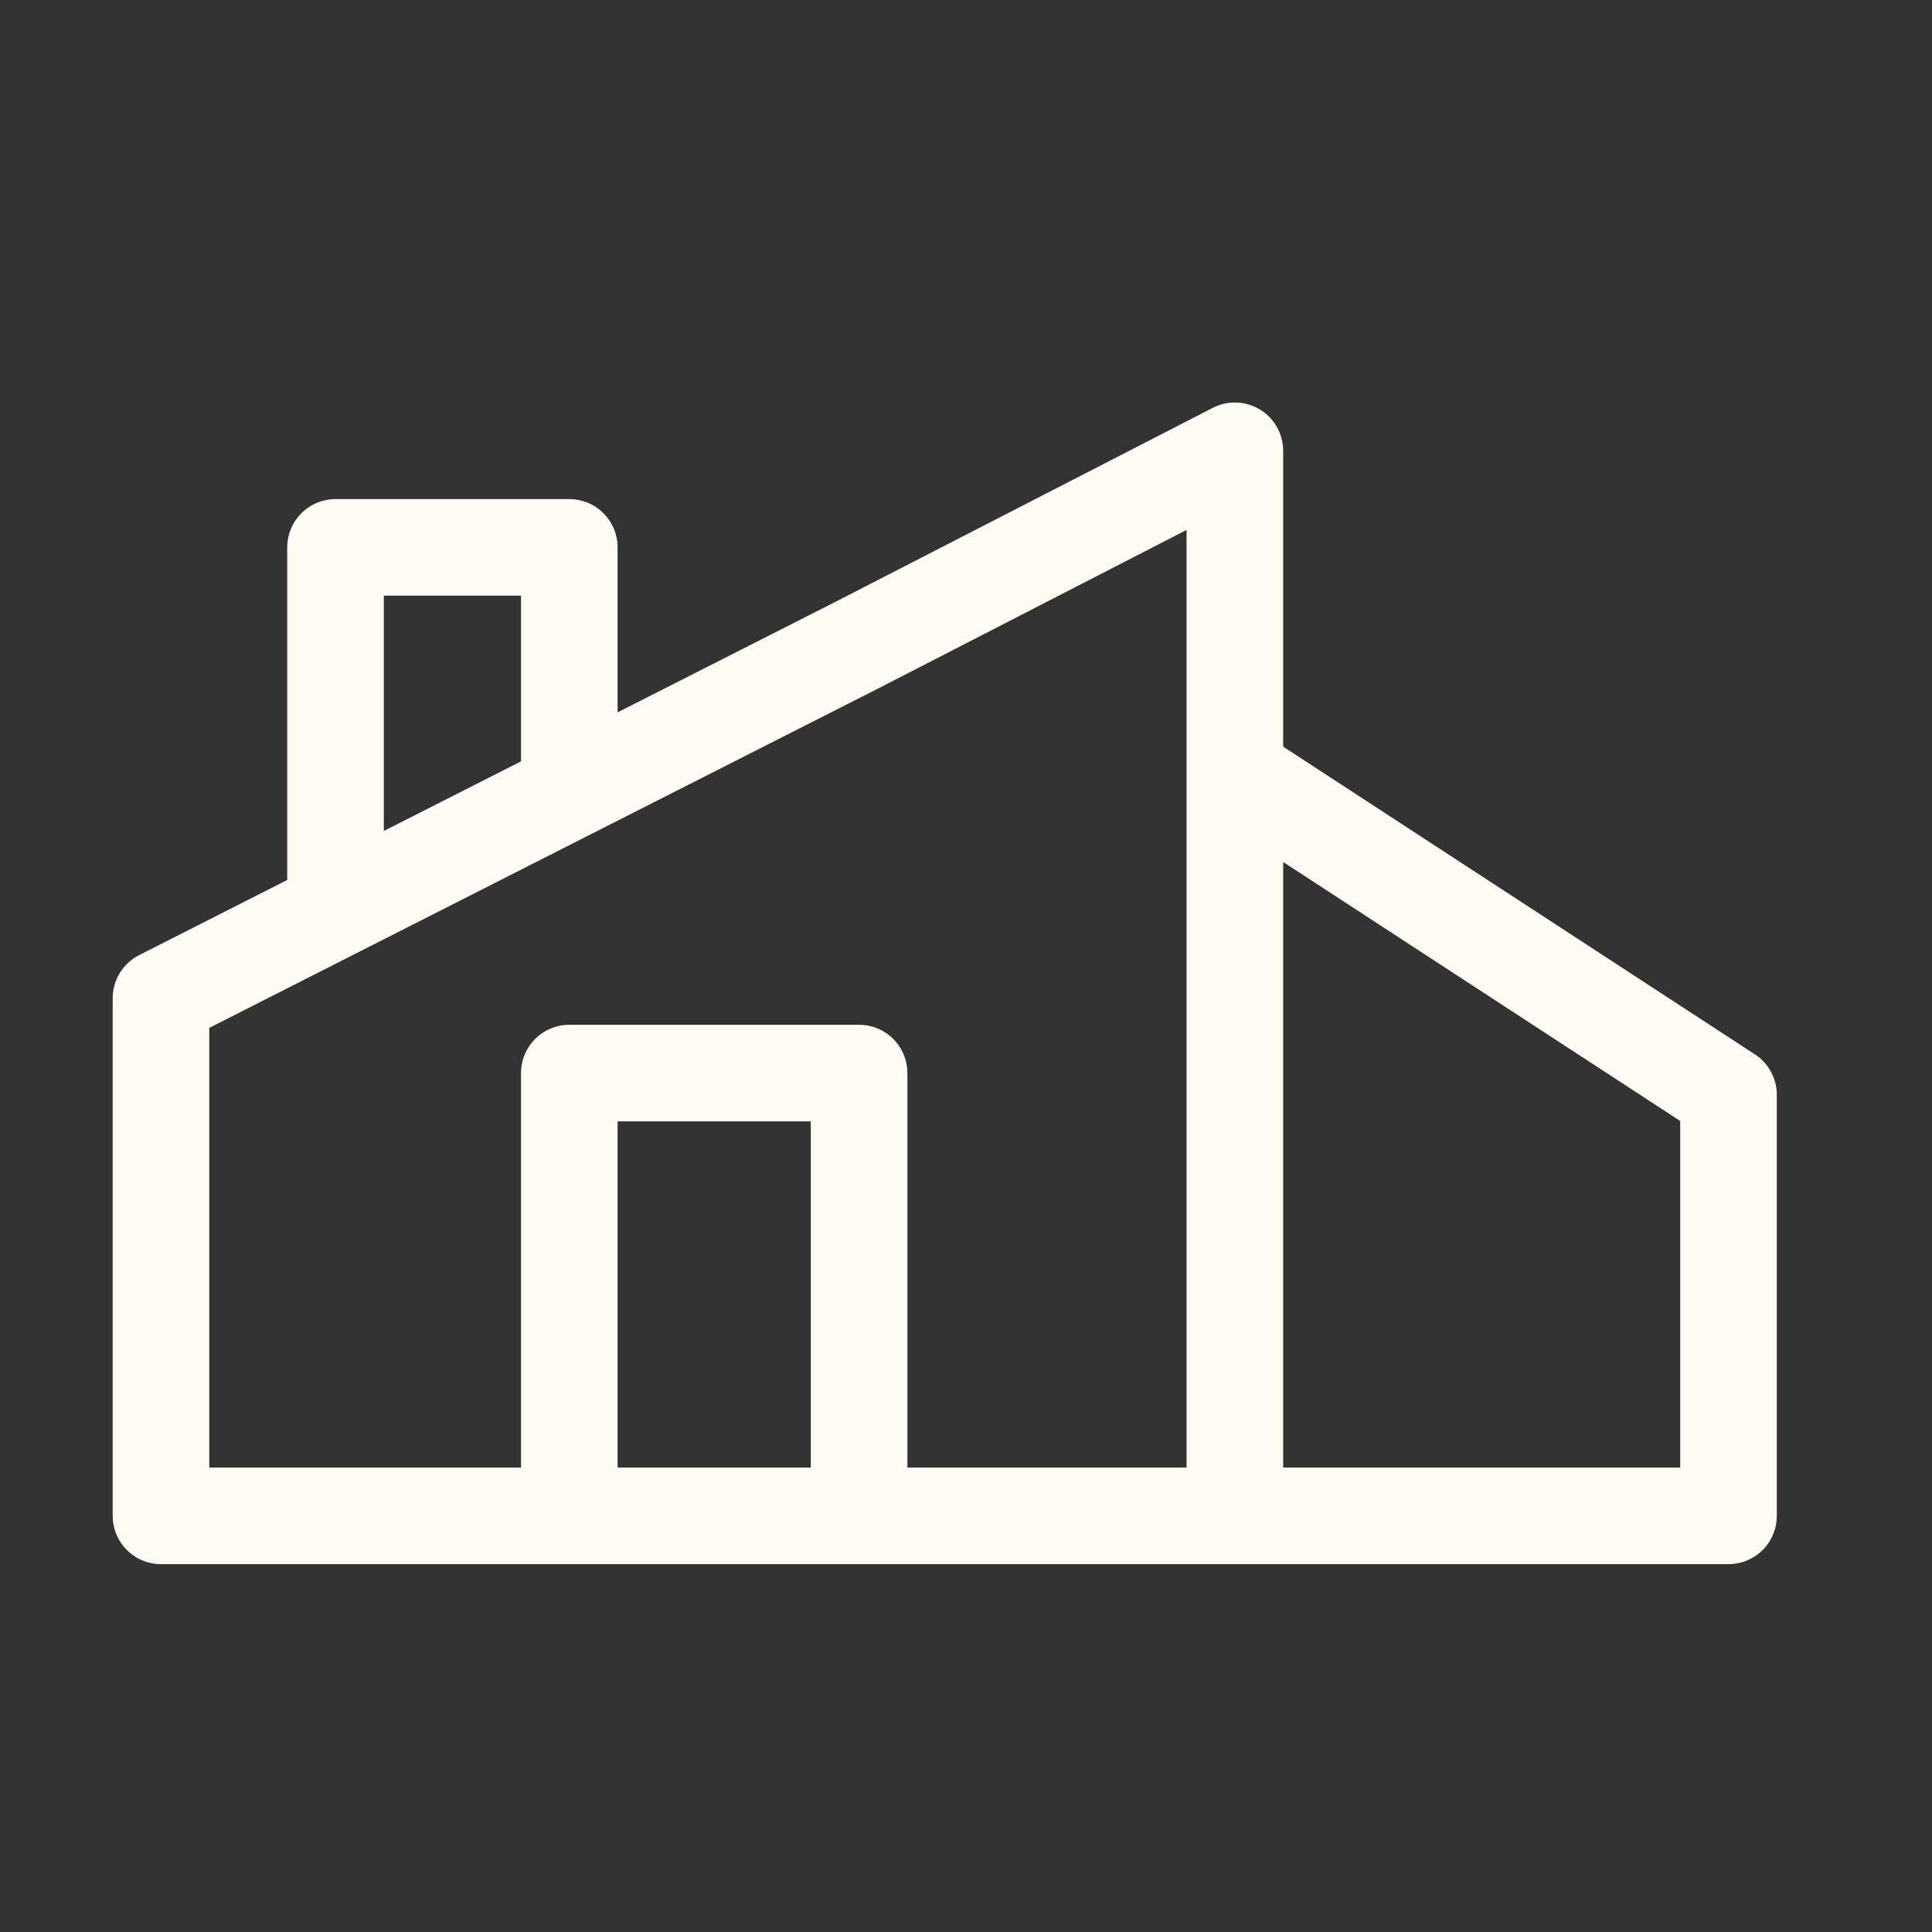
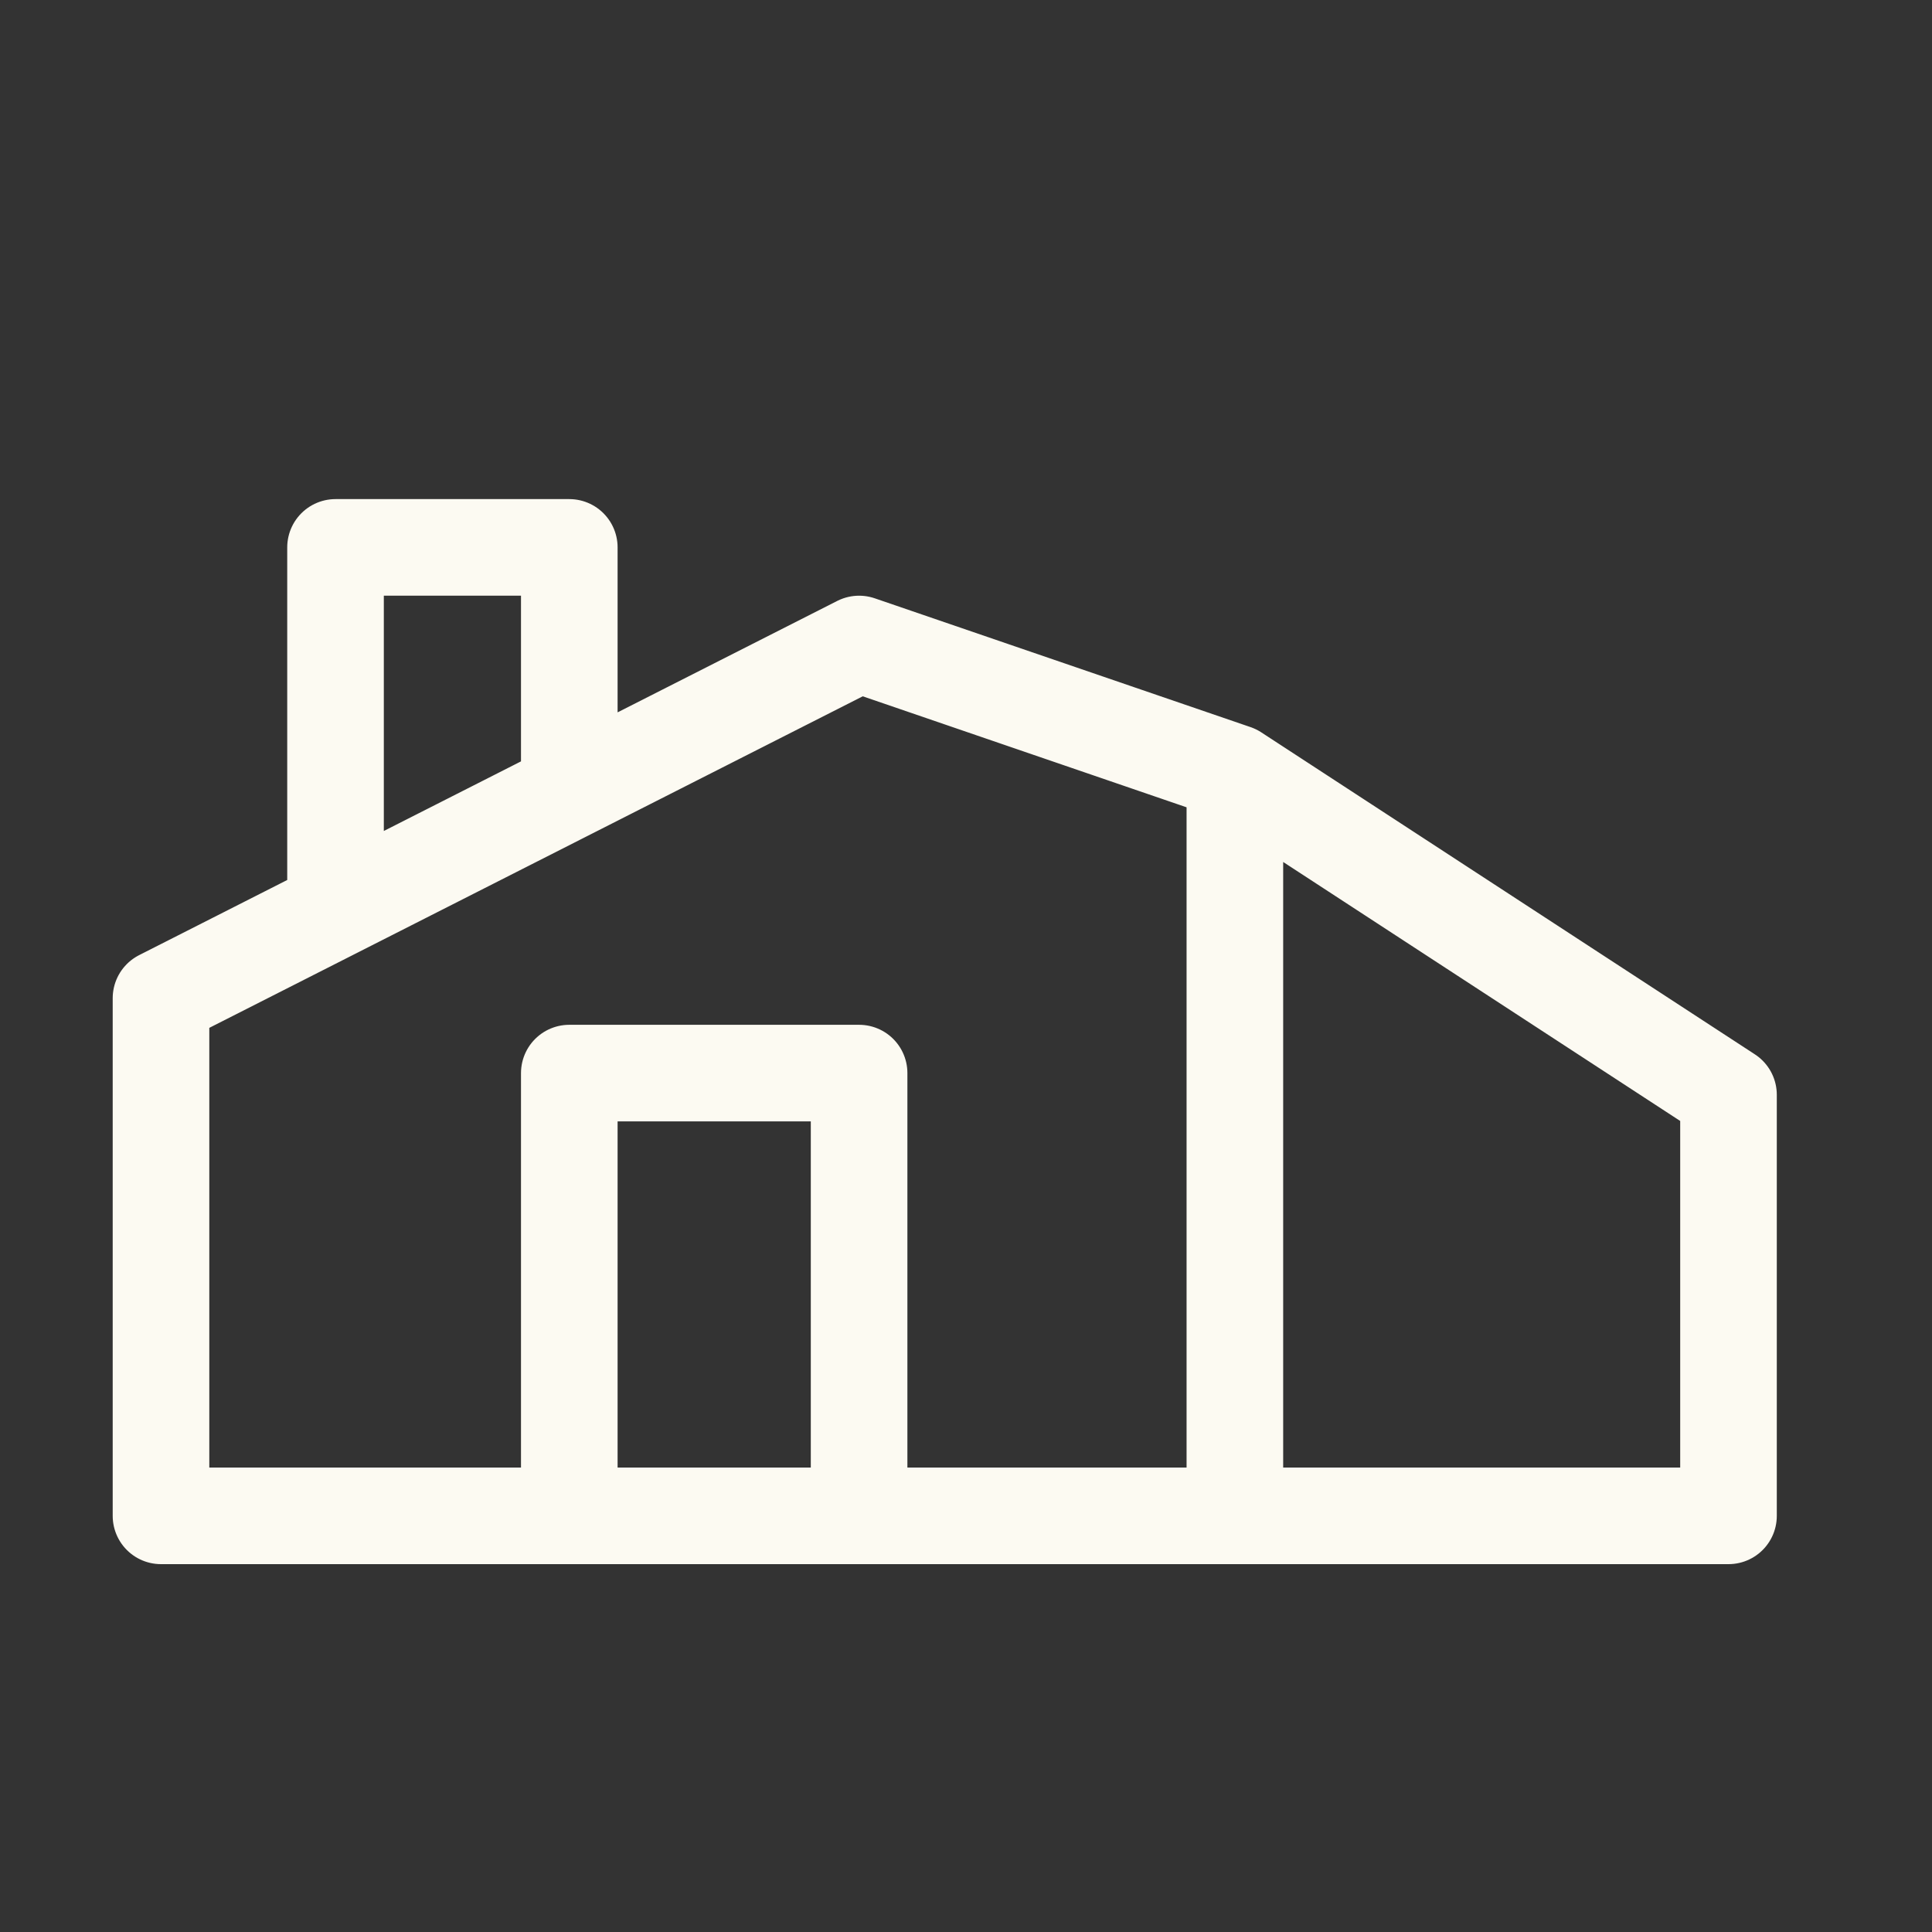
<svg xmlns="http://www.w3.org/2000/svg" width="30" height="30" viewBox="0 0 30 30" fill="none" class="header__menu-tabs-tab-services-item-info-container-link-imgWrapper-img">
  <rect x="0" y="0" width="30" height="30" fill="#333333" stroke="none" />
-   <path d="M19.175 23.538H13.34M19.175 23.538H26.84V20V19V17L19.175 12M19.175 23.538V12M8.84 23.538H2.5V15.5L5.21 14.125M8.84 23.538V16.663H13.34V23.538M8.84 23.538H13.34M19.175 12V7L13.34 10L8.84 12.283M5.21 14.125L7.92 12.75L8.84 12.283M5.21 14.125V8.5H8.84V12.283" stroke="#FCFAF2" stroke-width="1.5" stroke-linecap="round" stroke-linejoin="round" />
+   <path d="M19.175 23.538H13.34M19.175 23.538H26.84V20V19V17L19.175 12M19.175 23.538V12M8.84 23.538H2.5V15.5L5.21 14.125M8.84 23.538V16.663H13.34V23.538M8.84 23.538H13.34M19.175 12L13.34 10L8.84 12.283M5.21 14.125L7.92 12.75L8.84 12.283M5.21 14.125V8.5H8.84V12.283" stroke="#FCFAF2" stroke-width="1.5" stroke-linecap="round" stroke-linejoin="round" />
</svg>